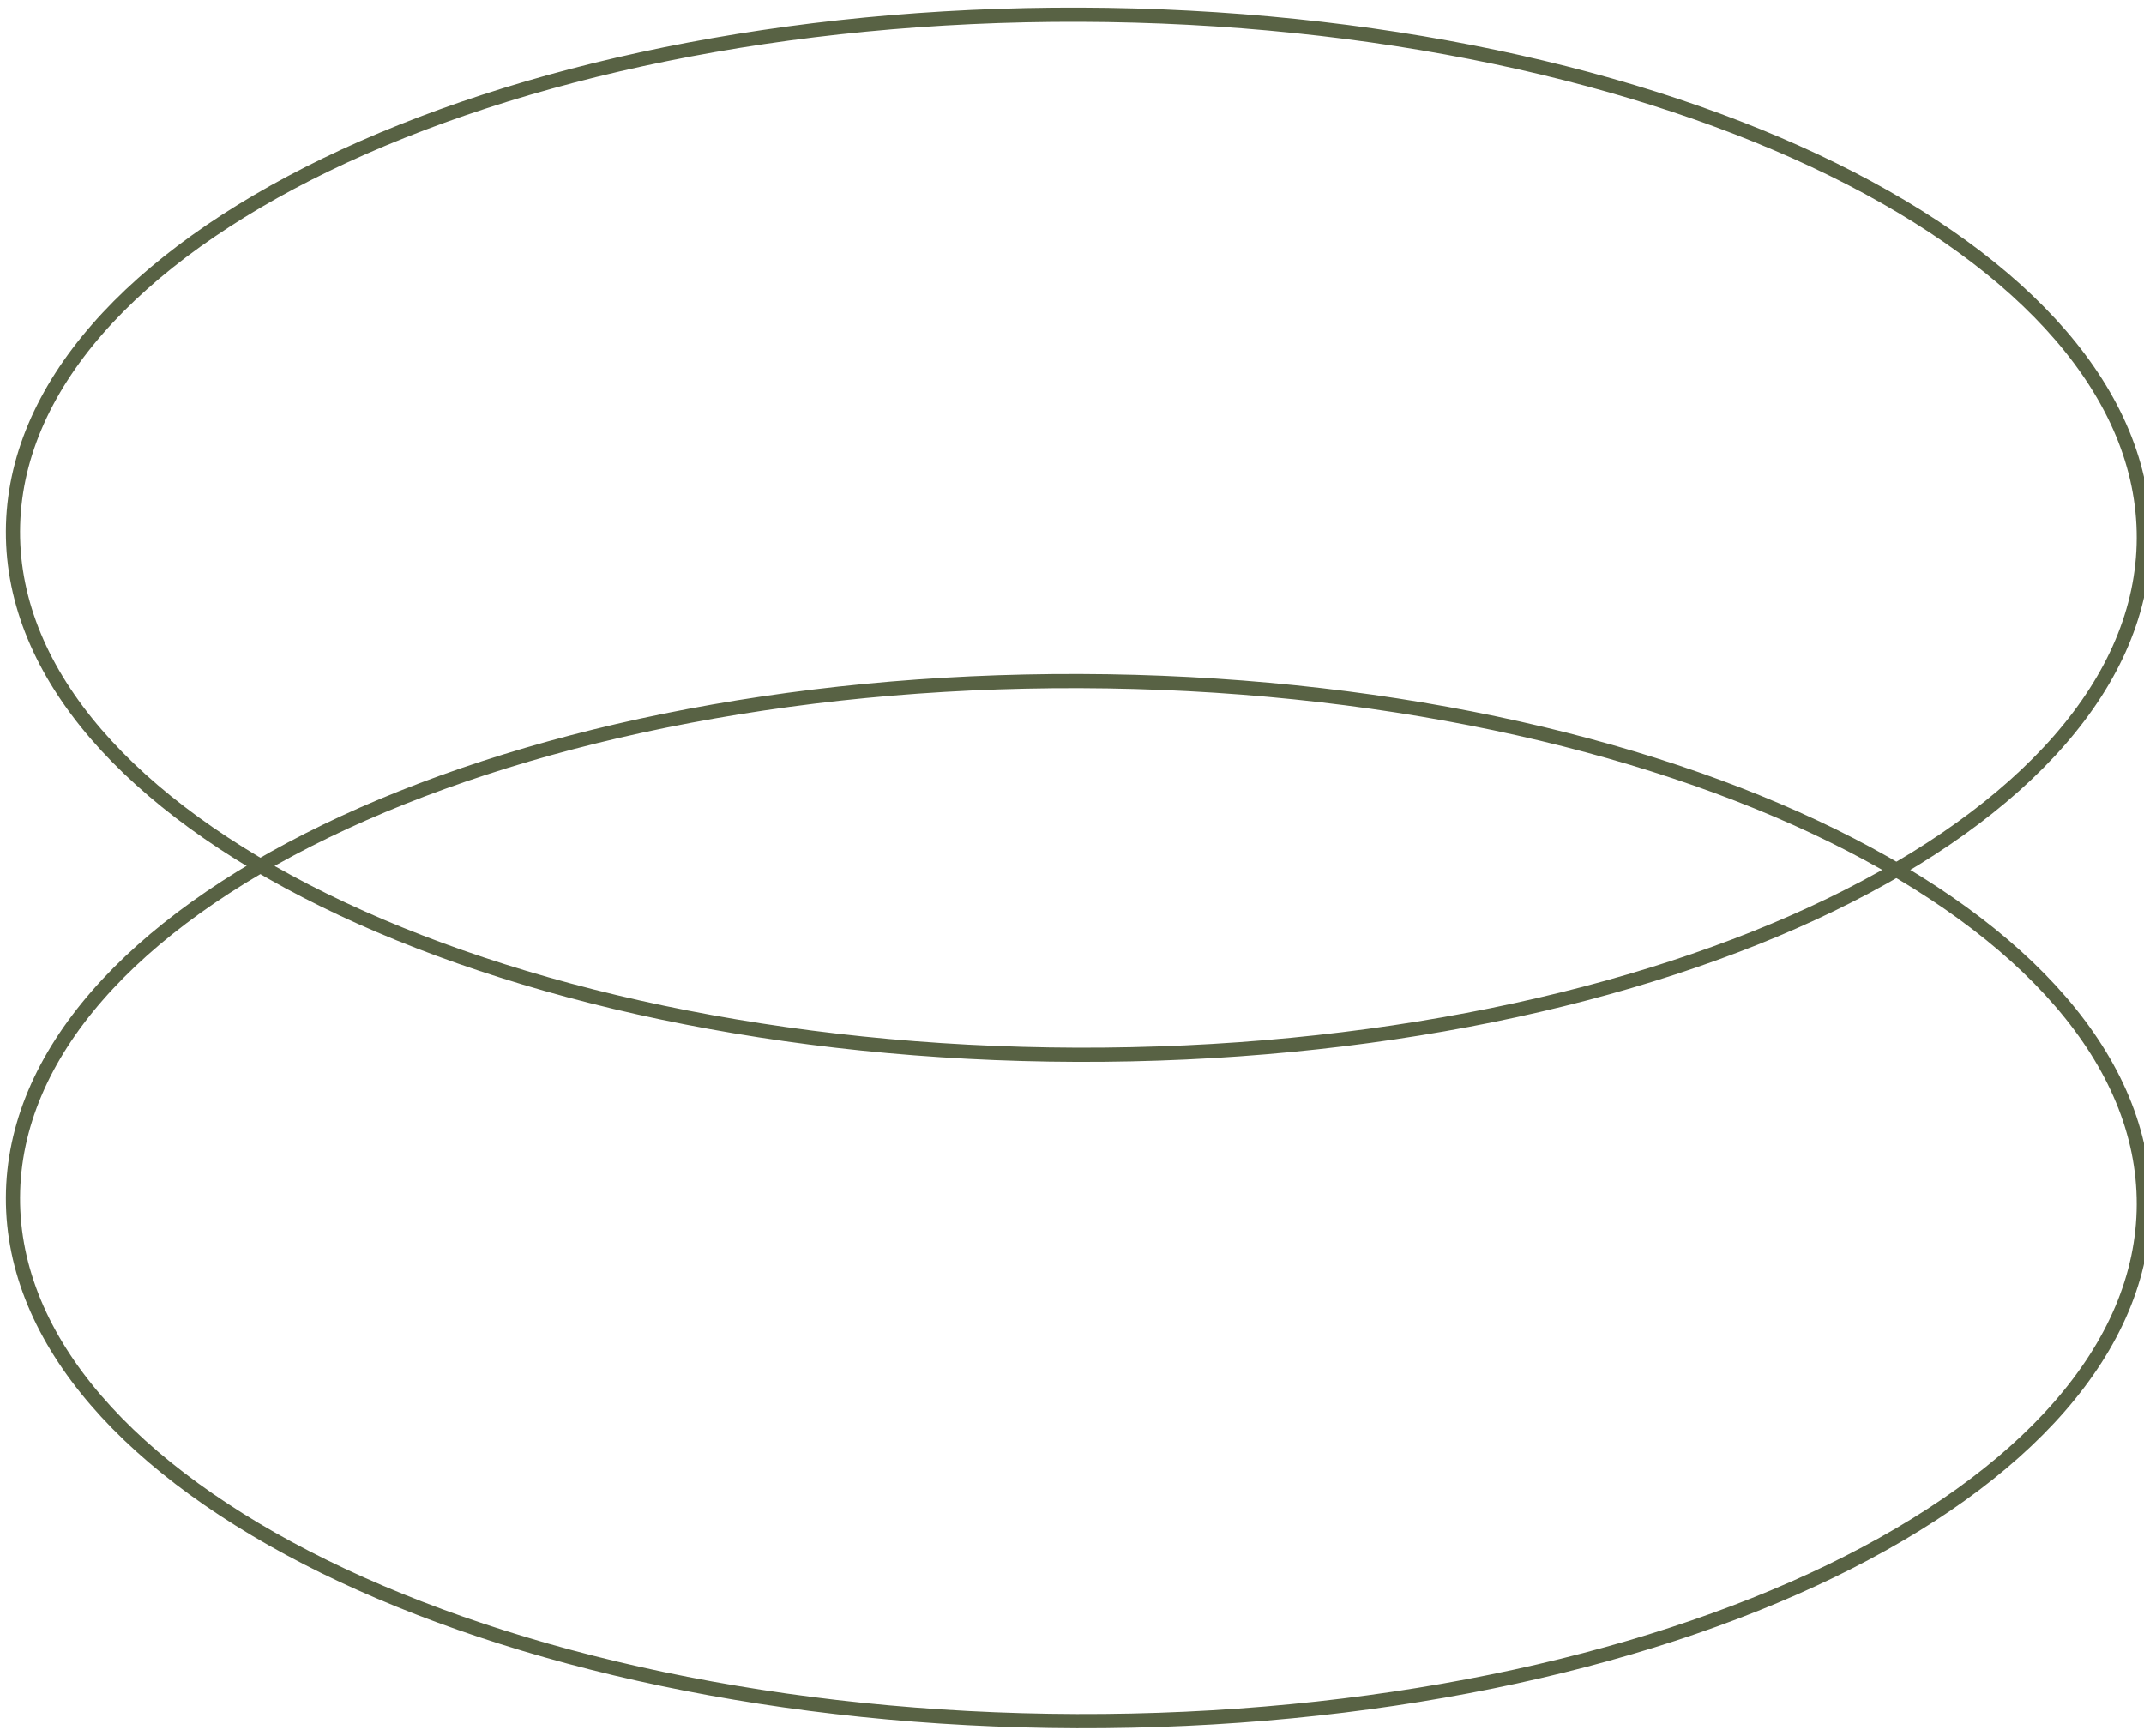
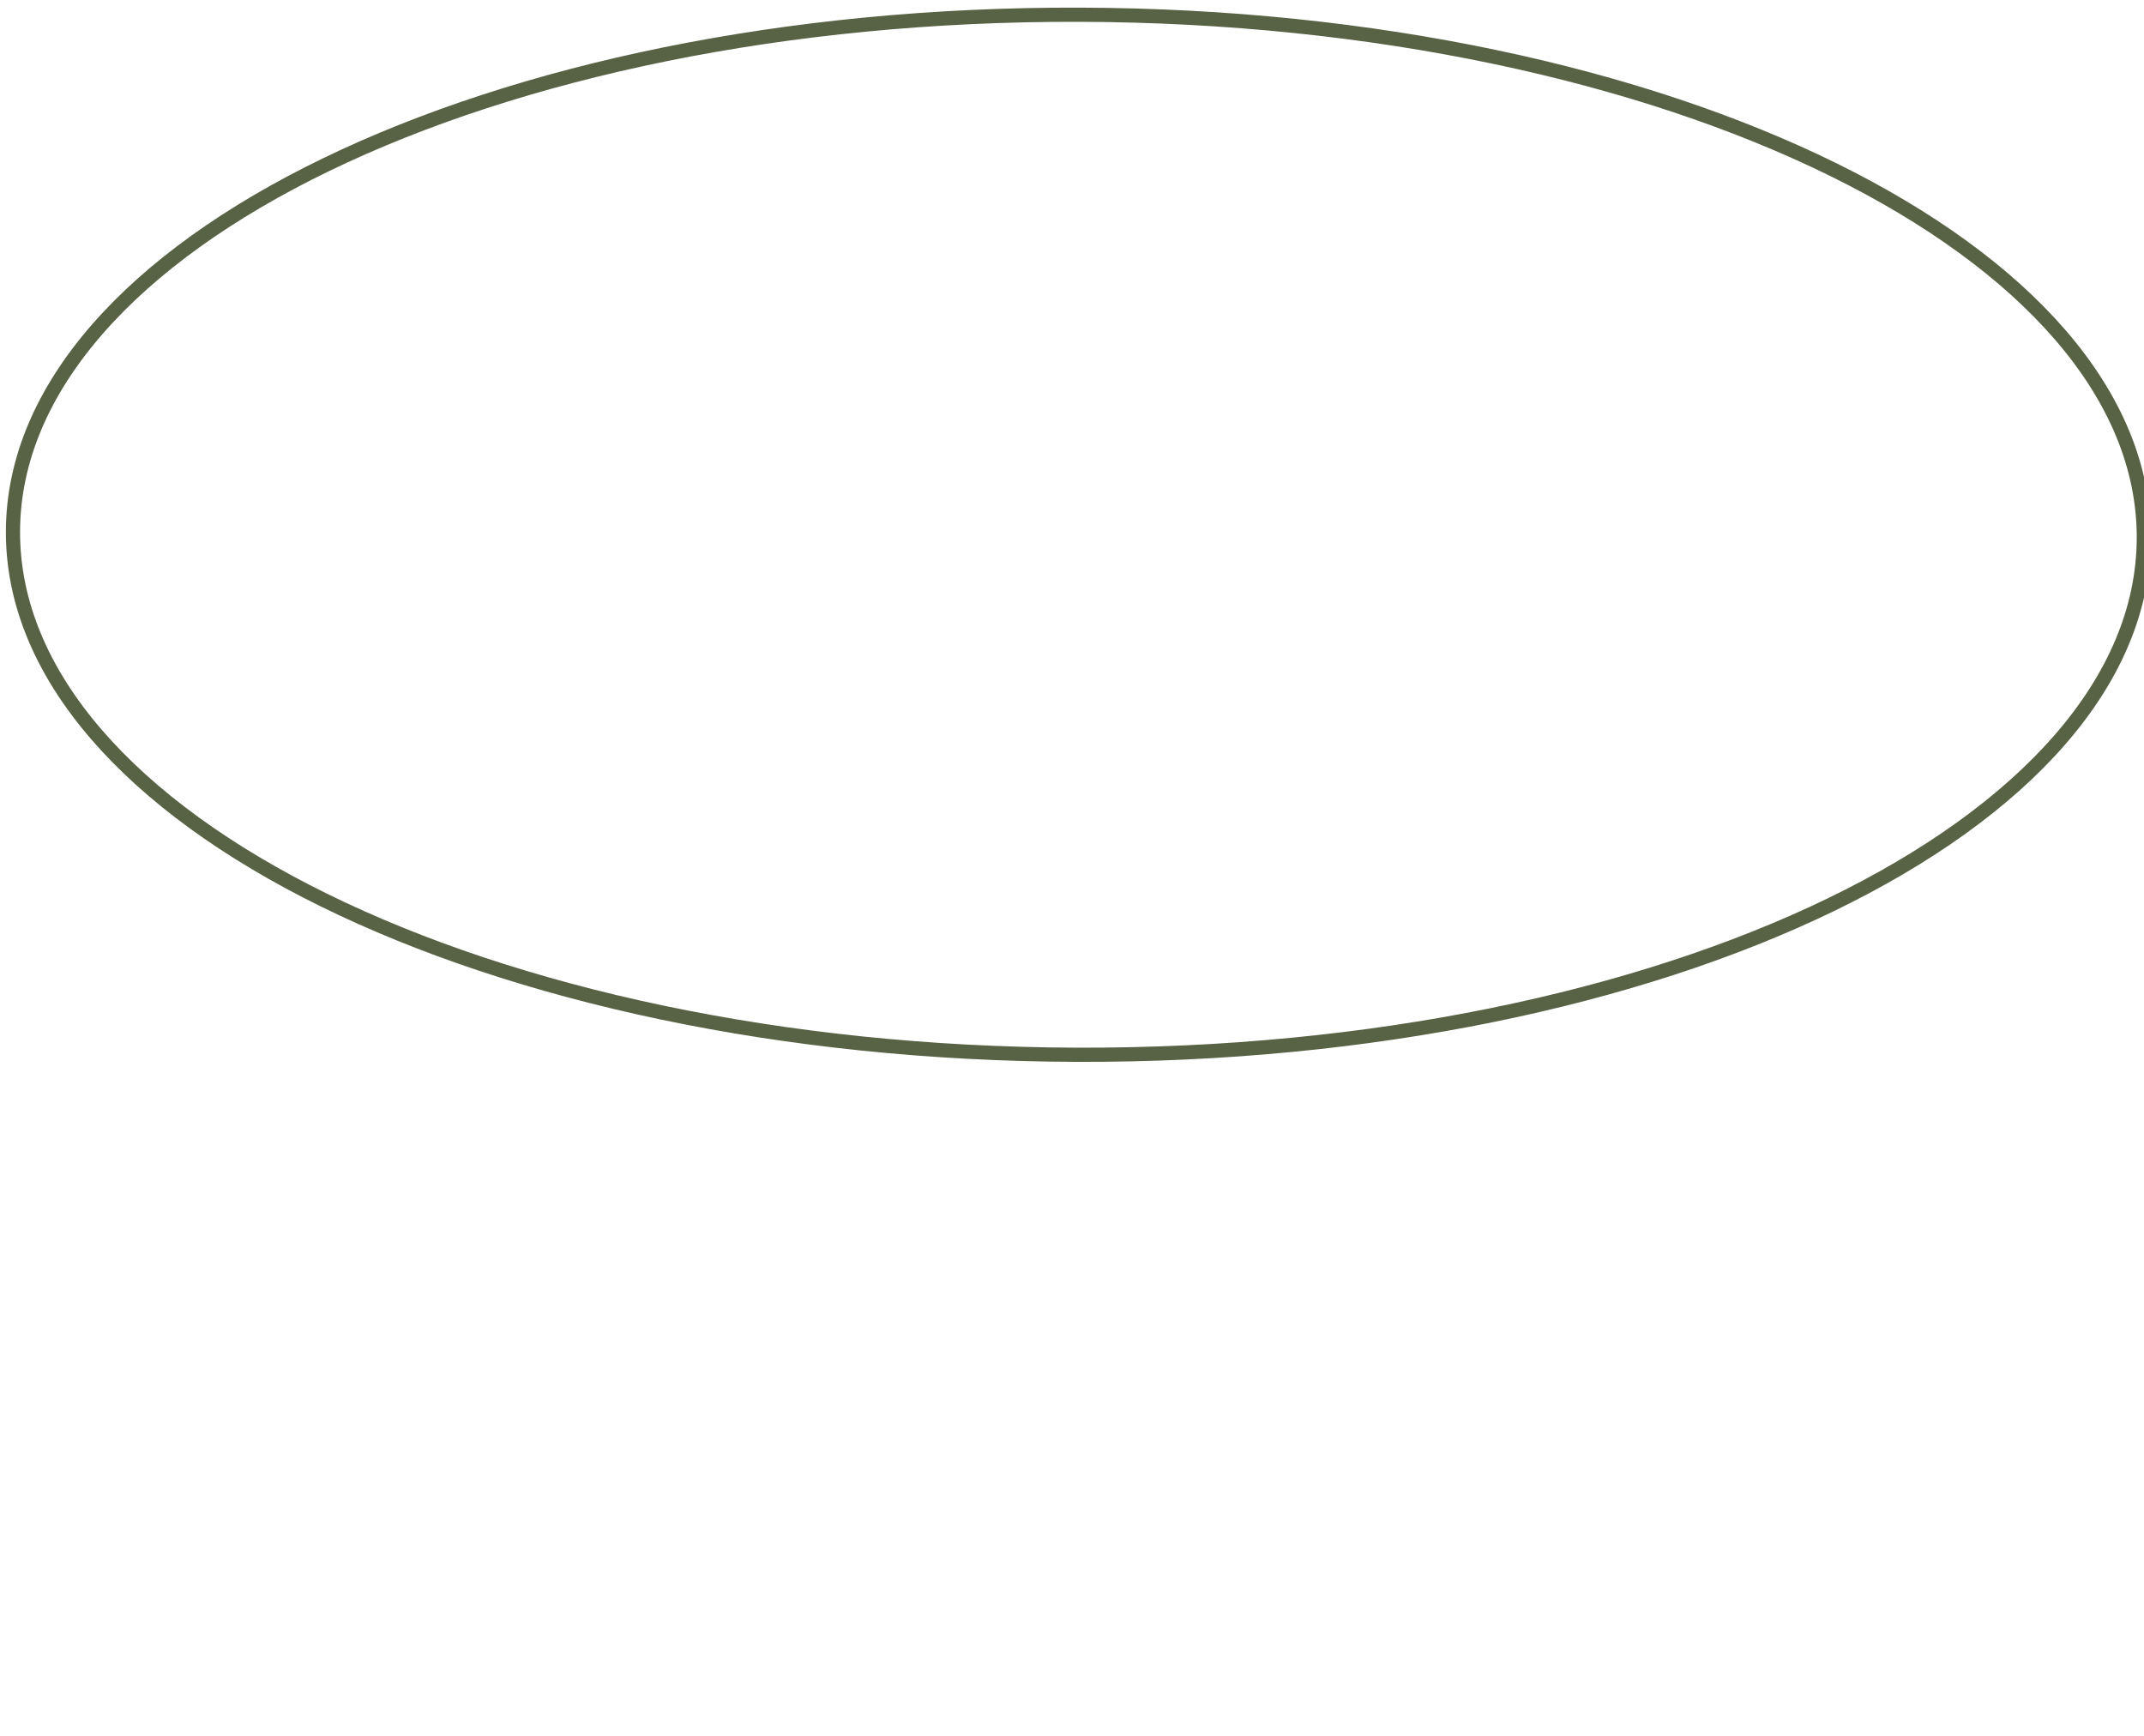
<svg xmlns="http://www.w3.org/2000/svg" width="189" height="153" viewBox="0 0 189 153" fill="none">
-   <path d="M188.985 106.165C189.064 80.85 147.078 60.196 95.207 60.031C43.335 59.867 1.221 80.255 1.143 105.569C1.064 130.883 43.05 151.538 94.921 151.702C146.792 151.867 188.906 131.479 188.985 106.165Z" stroke="#586244" stroke-width="1.25" stroke-miterlimit="10" />
  <path d="M188.985 47.431C189.064 22.117 147.078 1.462 95.206 1.298C43.335 1.133 1.221 21.521 1.143 46.835C1.064 72.15 43.05 92.804 94.921 92.969C146.792 93.133 188.906 72.745 188.985 47.431Z" stroke="#586244" stroke-width="1.25" stroke-miterlimit="10" />
</svg>